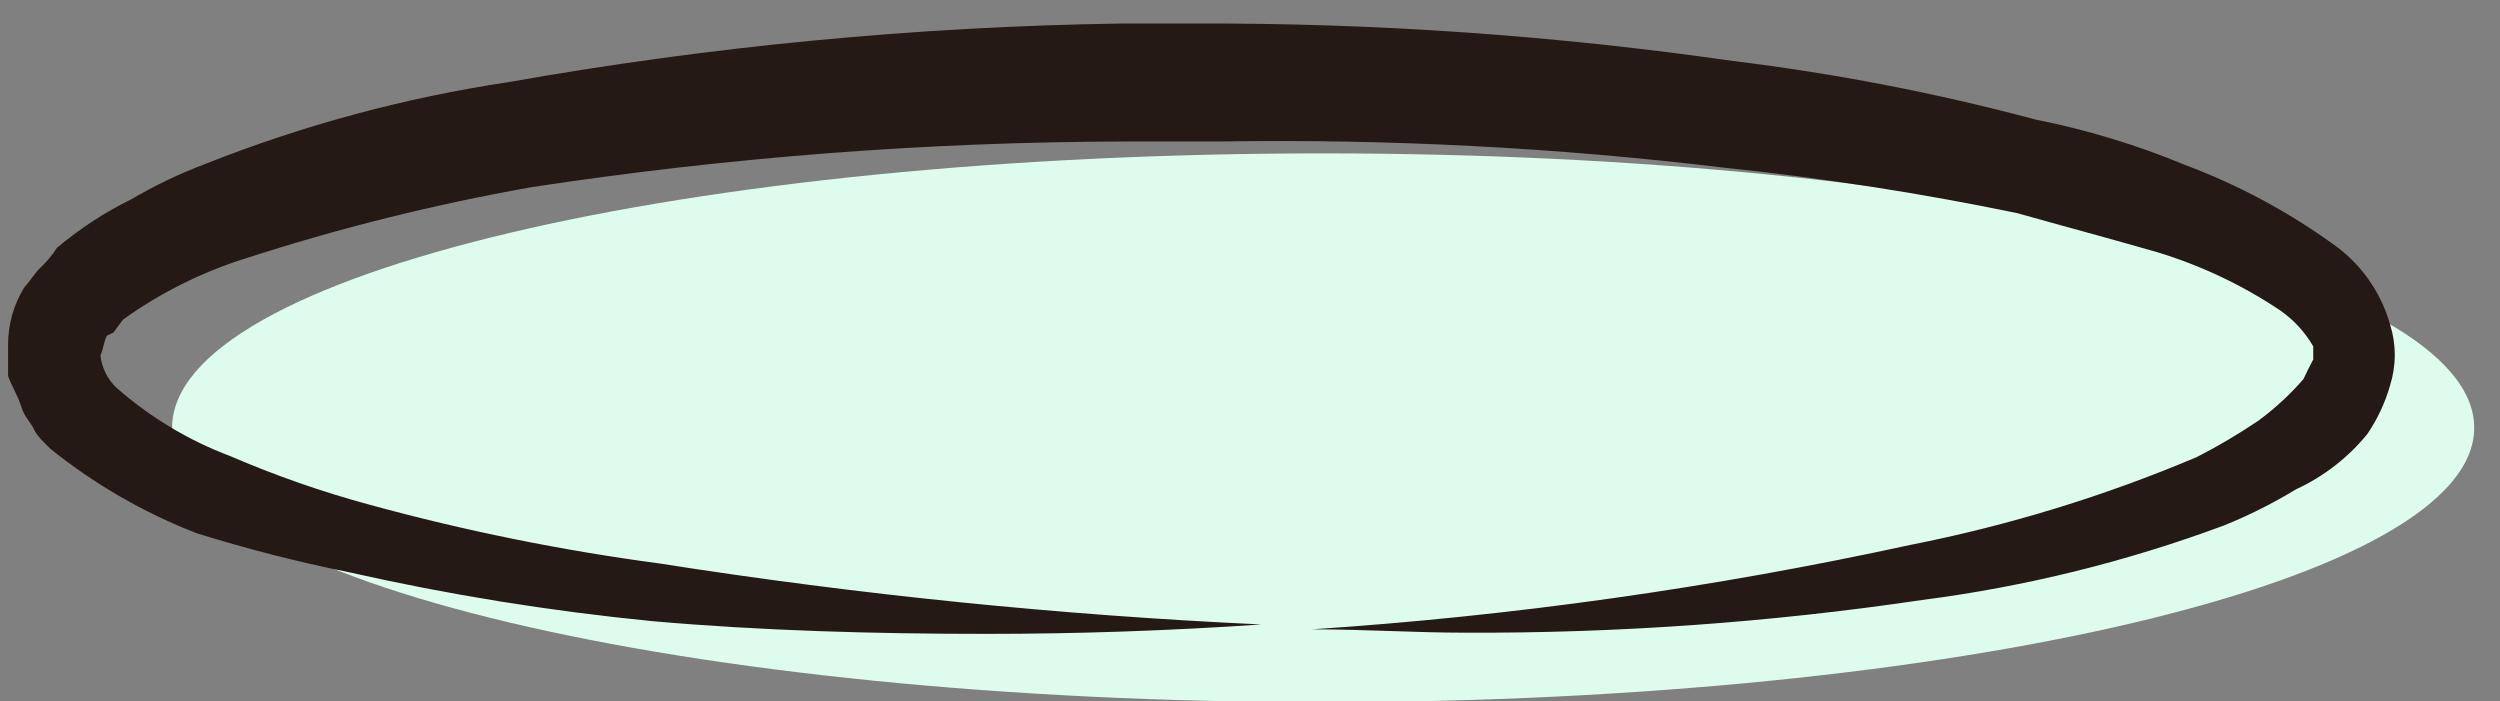
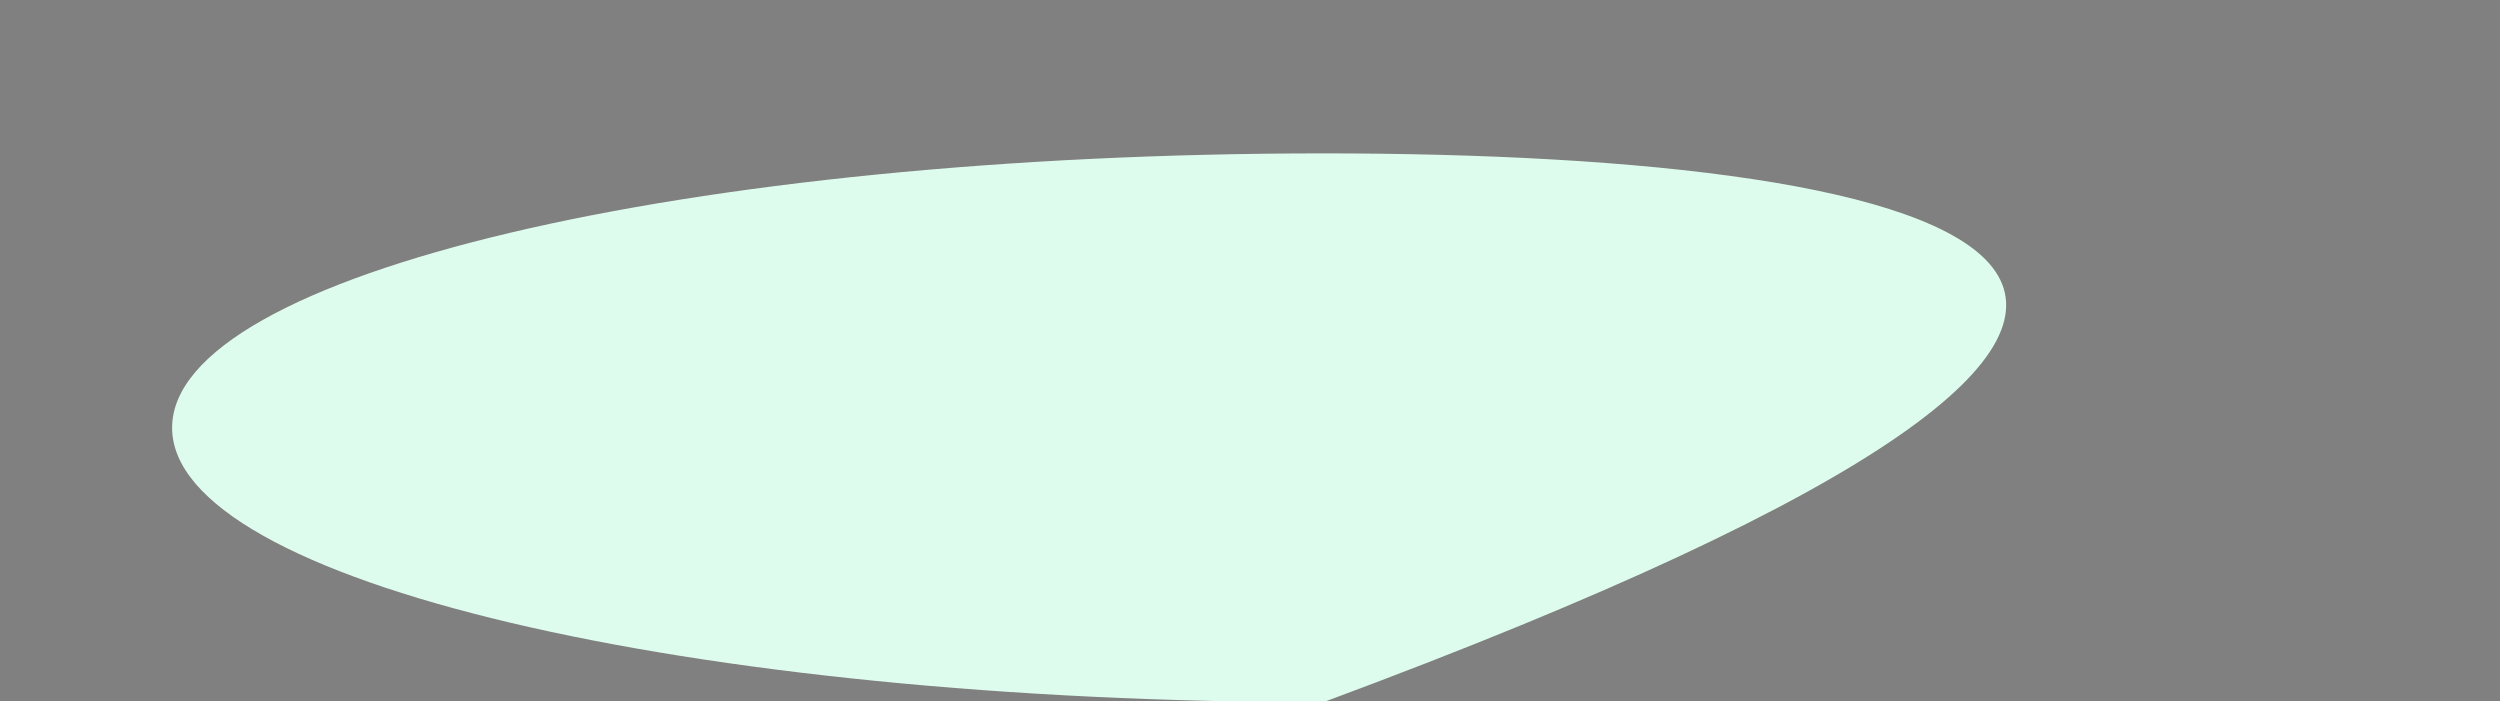
<svg xmlns="http://www.w3.org/2000/svg" width="82" height="23" viewBox="0 0 82 23" fill="none">
  <rect x="0" y="0" width="82" height="23" fill="#808080" stroke="none" />
  <g id="pin-base-only">
-     <path id="Vector" fill-rule="evenodd" clip-rule="evenodd" d="M43.404 5.031C22.605 5.031 5.645 8.981 5.645 14.031C5.645 19.081 22.645 23.032 43.404 23.032C64.165 23.032 81.154 19.032 81.154 14.031C81.154 9.031 64.204 5.031 43.404 5.031Z" fill="#DEFCED" />
-     <path id="Vector_2" fill-rule="evenodd" clip-rule="evenodd" d="M39.194 0.772H36.745C30.021 0.875 23.316 1.517 16.695 2.691C13.297 3.201 9.969 4.097 6.775 5.361C5.923 5.68 5.1 6.072 4.315 6.532C3.436 6.964 2.614 7.501 1.865 8.131C1.716 8.367 1.538 8.582 1.335 8.771C1.115 8.982 1.015 9.192 0.805 9.412C0.446 9.987 0.259 10.653 0.265 11.332V12.332C0.375 12.652 0.585 12.972 0.695 13.332C0.805 13.691 1.015 13.861 1.115 14.082C1.215 14.302 1.435 14.502 1.655 14.722C3.103 15.886 4.722 16.82 6.455 17.491C8.098 18.004 9.767 18.431 11.454 18.771C14.725 19.509 18.038 20.043 21.375 20.372C24.994 20.692 28.735 20.791 32.374 20.791C35.355 20.791 38.355 20.688 41.374 20.482C34.763 20.177 28.173 19.509 21.634 18.482C18.432 18.055 15.261 17.413 12.145 16.561C10.578 16.138 9.045 15.603 7.555 14.961C6.186 14.446 4.923 13.687 3.825 12.722C3.524 12.441 3.336 12.06 3.295 11.652C3.395 11.441 3.395 11.232 3.505 11.011L3.725 10.902L4.035 10.482C5.254 9.608 6.604 8.933 8.035 8.482C11.107 7.486 14.244 6.704 17.424 6.141C23.885 5.156 30.41 4.654 36.944 4.641H40.035C45.558 4.554 51.08 4.841 56.565 5.501C59.788 5.837 62.992 6.334 66.165 6.991C67.654 7.411 69.264 7.841 70.754 8.271C72.192 8.707 73.557 9.354 74.805 10.191C75.242 10.5 75.607 10.899 75.874 11.361V11.791C75.764 12.002 75.654 12.211 75.555 12.431C75.109 12.947 74.606 13.41 74.055 13.812C73.412 14.245 72.744 14.639 72.055 14.992C69.032 16.271 65.885 17.236 62.664 17.872C56.199 19.279 49.637 20.205 43.035 20.642C44.745 20.642 46.455 20.752 48.035 20.752C53.054 20.774 58.069 20.416 63.035 19.681C66.424 19.245 69.752 18.423 72.954 17.232C73.769 16.903 74.555 16.508 75.305 16.052C76.212 15.634 77.013 15.015 77.644 14.242C77.979 13.752 78.232 13.212 78.394 12.642C78.6 11.991 78.6 11.292 78.394 10.642C78.087 9.554 77.408 8.609 76.475 7.972C74.994 6.911 73.38 6.05 71.674 5.412C70.091 4.754 68.446 4.255 66.764 3.921C63.507 3.051 60.192 2.409 56.844 2.001C50.999 1.161 45.1 0.75 39.194 0.772V0.772Z" fill="#241915" />
+     <path id="Vector" fill-rule="evenodd" clip-rule="evenodd" d="M43.404 5.031C22.605 5.031 5.645 8.981 5.645 14.031C5.645 19.081 22.645 23.032 43.404 23.032C81.154 9.031 64.204 5.031 43.404 5.031Z" fill="#DEFCED" />
  </g>
</svg>